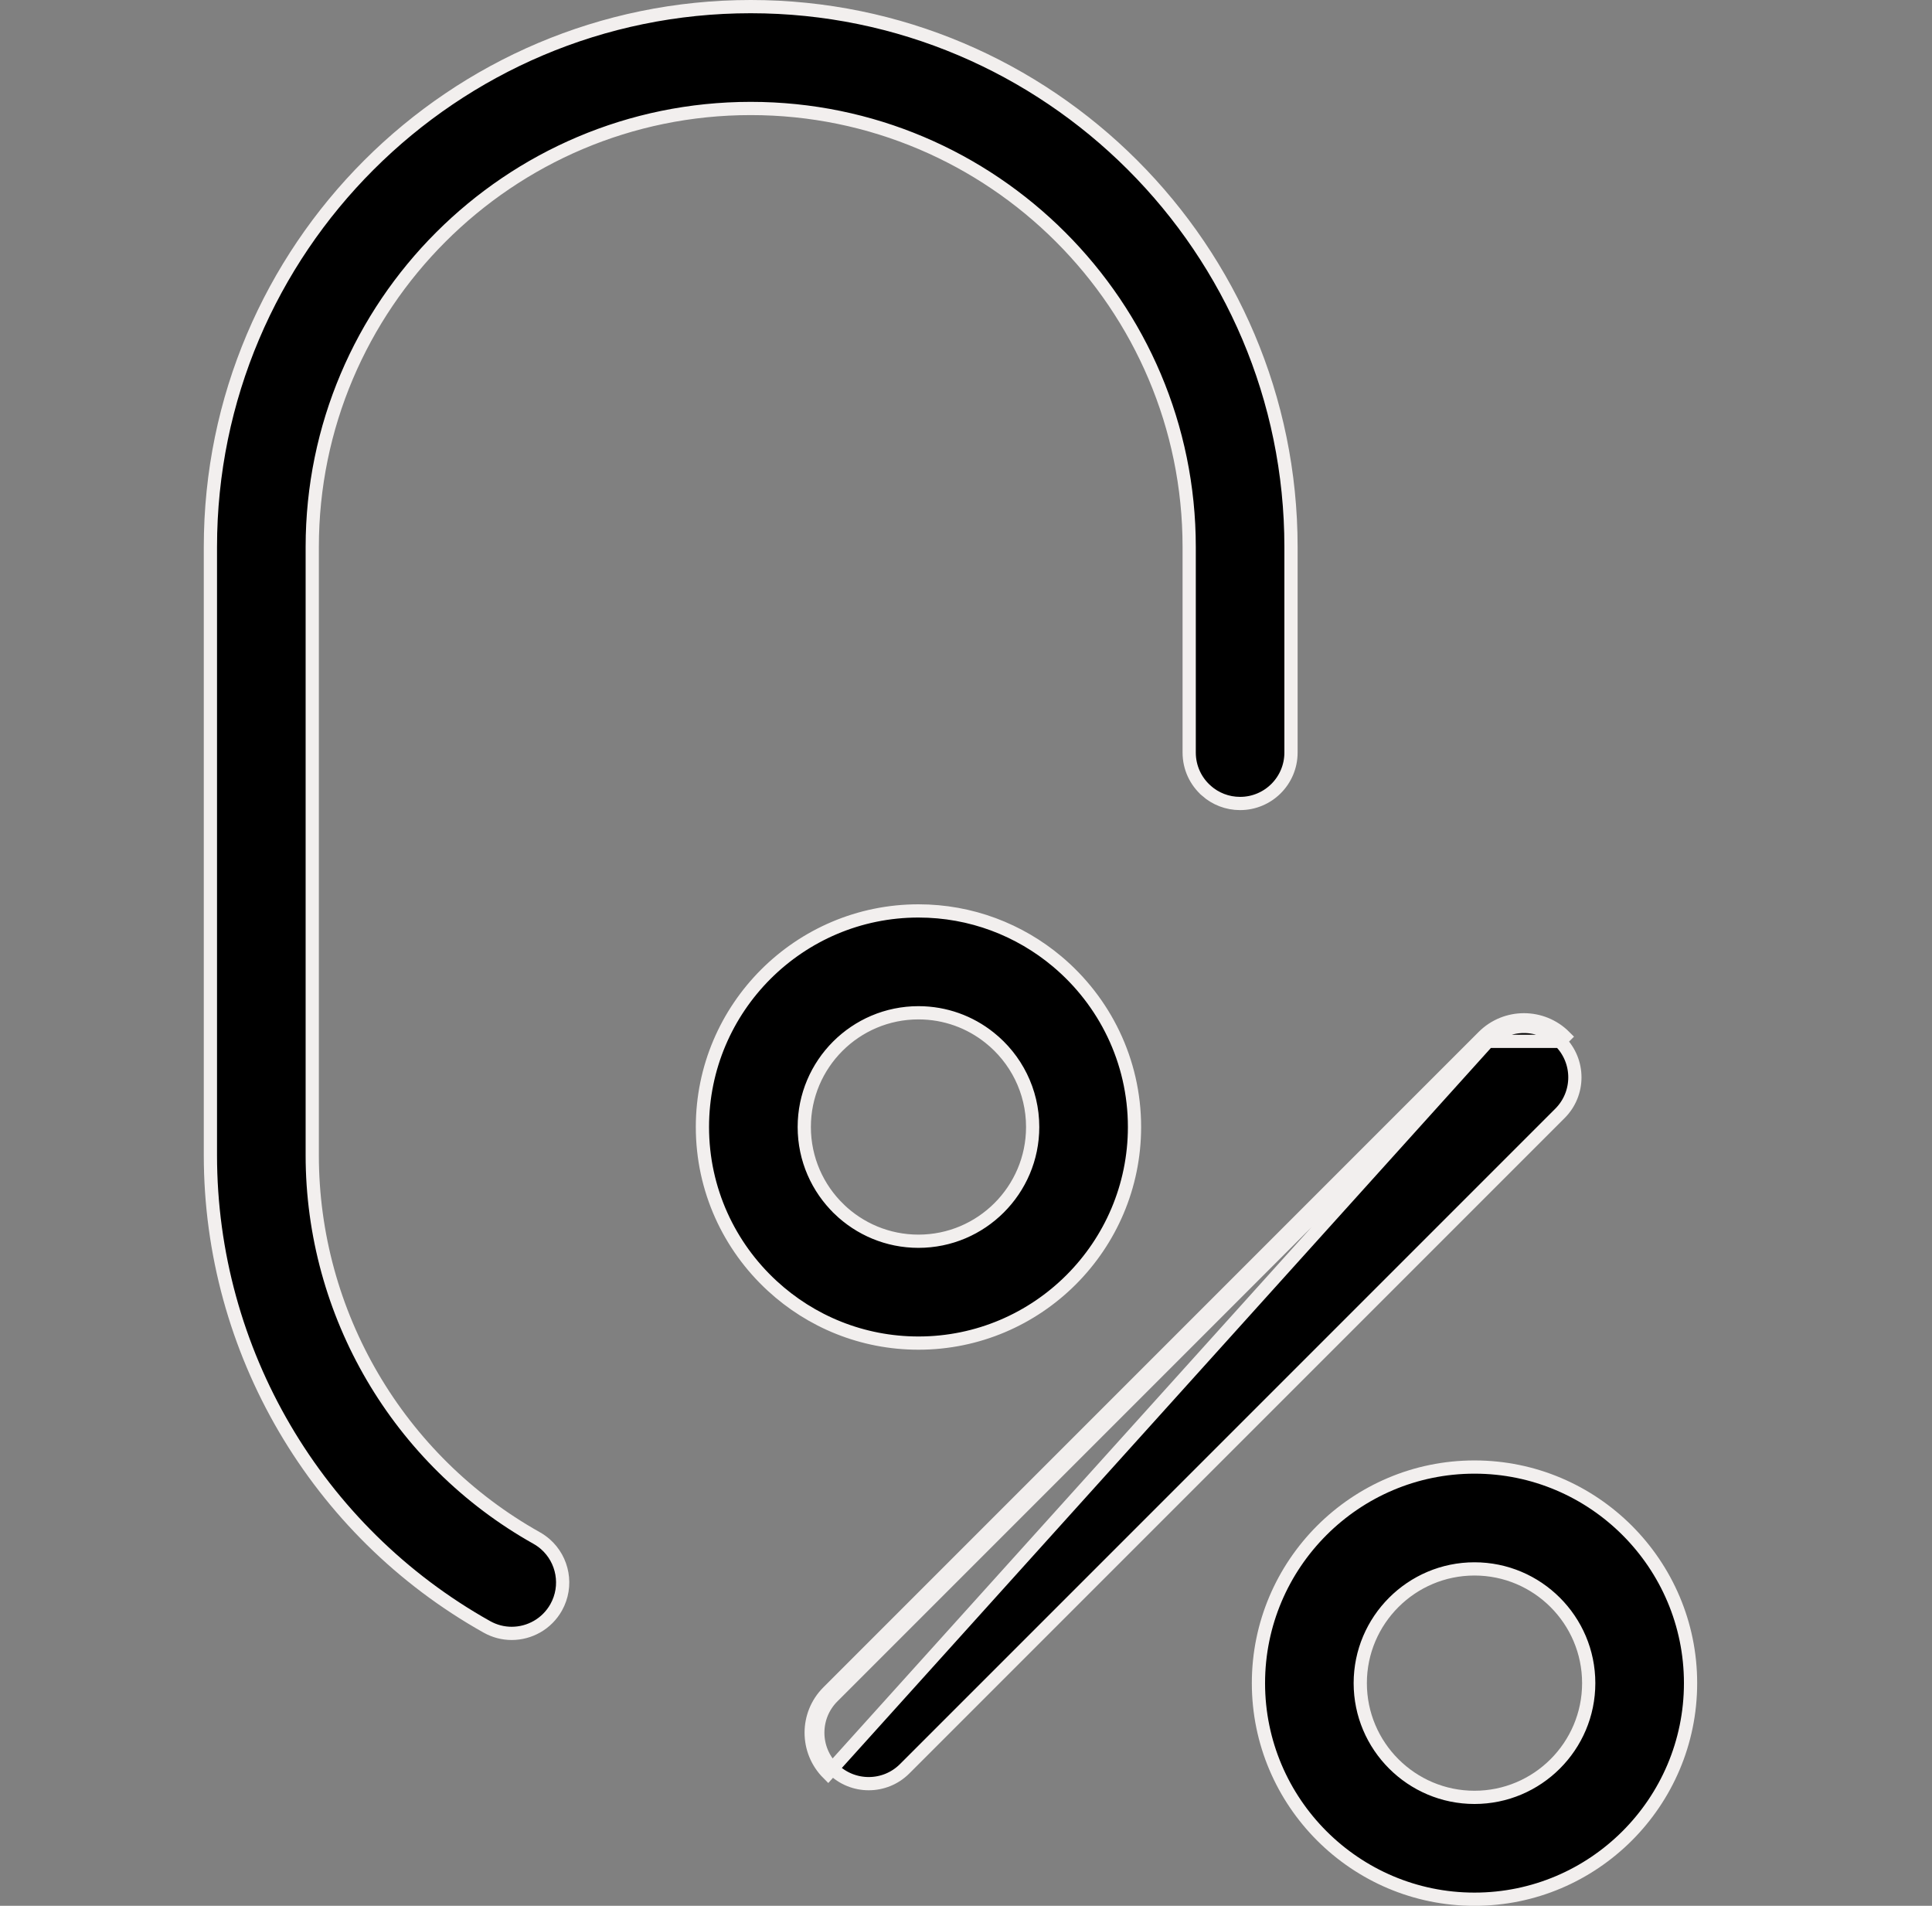
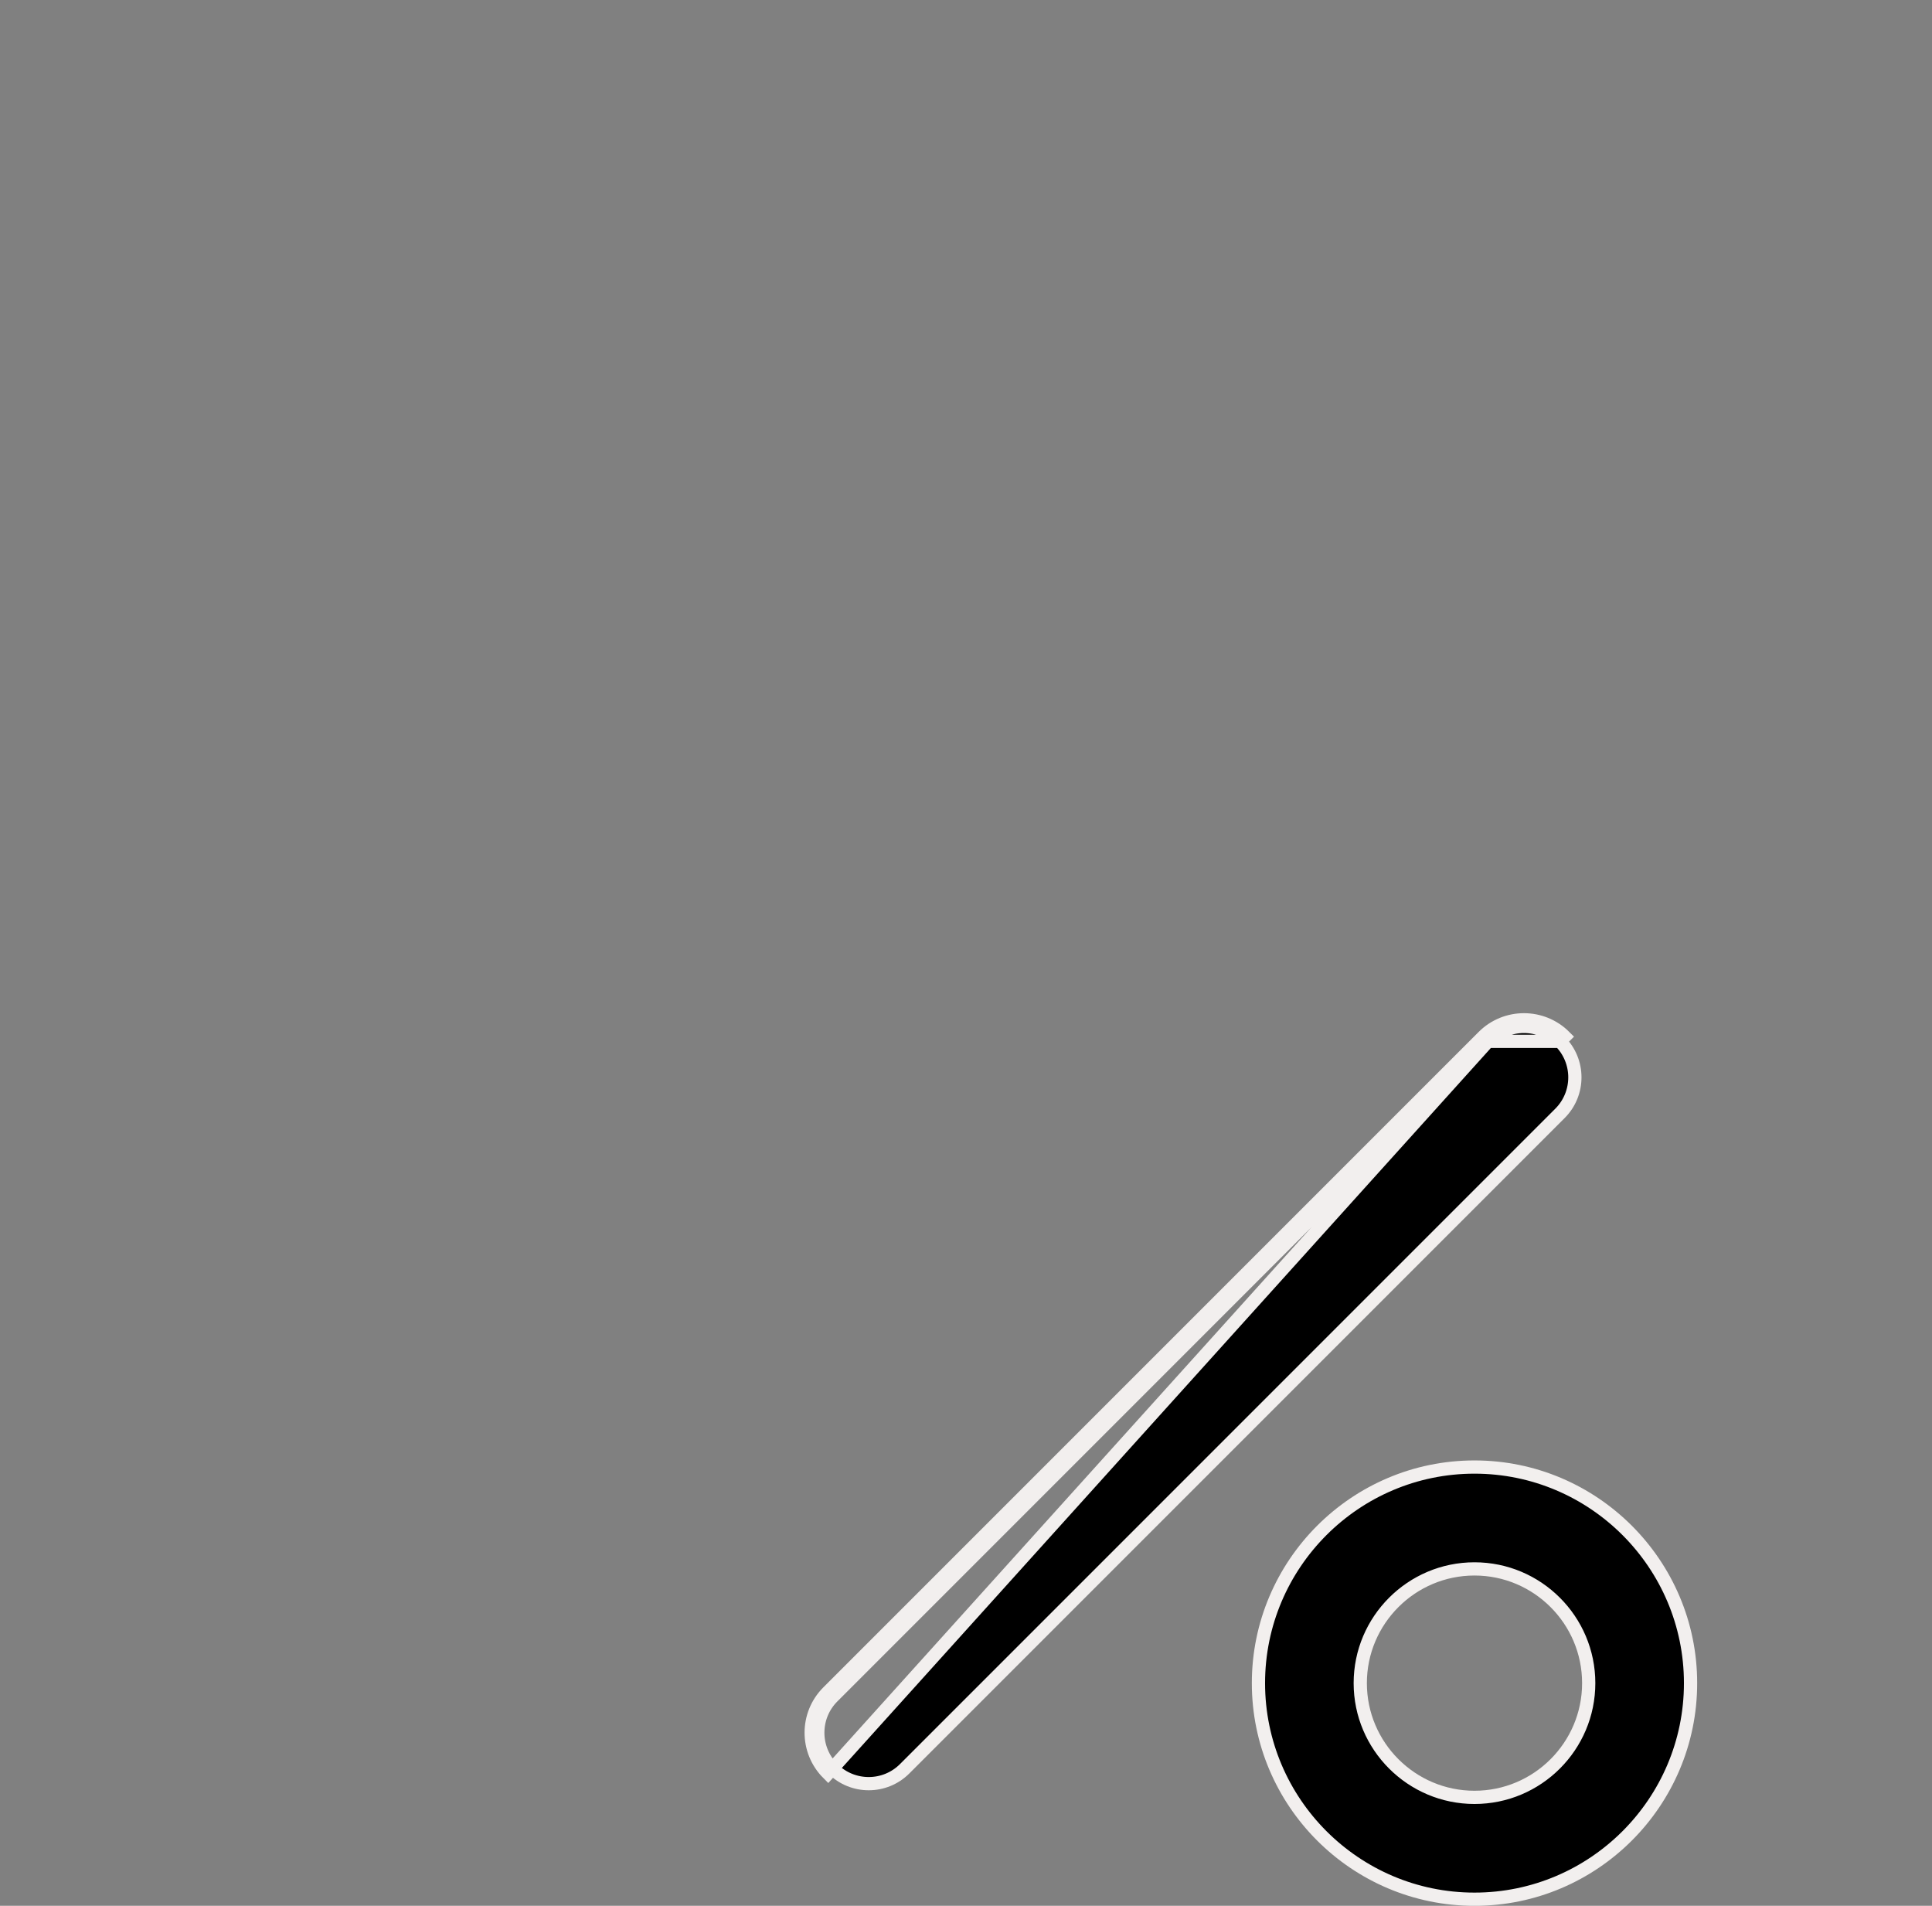
<svg xmlns="http://www.w3.org/2000/svg" width="73" height="72" viewBox="0 0 73 72" fill="none">
  <rect x="0" y="0" width="73" height="72" fill="#808080" stroke="none" />
  <g id="Frame 2121457577">
    <g id="Group">
-       <path id="Vector" d="M20.277 58.105L20.277 58.105C20.397 58.173 20.507 58.251 20.606 58.337C21.275 58.924 21.466 59.917 21.015 60.724C20.662 61.353 20.009 61.708 19.335 61.708C19.015 61.708 18.694 61.629 18.395 61.461L18.395 61.461C11.953 57.85 7.95 51.023 7.95 43.644V20.665C7.95 9.408 17.109 0.25 28.365 0.25C39.622 0.25 48.78 9.408 48.78 20.665V28.431C48.78 29.494 47.919 30.355 46.856 30.355C46.37 30.355 45.926 30.175 45.588 29.878L45.588 29.877C45.185 29.524 44.933 29.008 44.933 28.431V20.665C44.933 11.529 37.5 4.098 28.365 4.098C19.23 4.098 11.798 11.529 11.798 20.665V43.644C11.798 49.632 15.047 55.174 20.277 58.105Z" fill="black" stroke="#F2EFEE" stroke-width="0.5" />
      <path id="Vector_2" d="M47.55 63.588C47.55 59.087 51.212 55.424 55.713 55.424C60.214 55.424 63.877 59.087 63.877 63.588C63.877 68.089 60.214 71.751 55.713 71.751C51.212 71.751 47.55 68.089 47.55 63.588ZM51.397 63.588C51.397 65.967 53.333 67.903 55.713 67.903C58.093 67.903 60.029 65.969 60.029 63.588C60.029 61.207 58.092 59.272 55.713 59.272C53.333 59.272 51.397 61.209 51.397 63.588Z" fill="black" stroke="#F2EFEE" stroke-width="0.5" />
-       <path id="Vector_3" d="M39.941 36.321L39.941 36.321C41.729 37.82 42.867 40.069 42.867 42.577C42.867 47.079 39.205 50.741 34.704 50.741C32.575 50.741 30.634 49.922 29.18 48.581L29.18 48.581C27.557 47.088 26.541 44.95 26.541 42.577C26.541 38.076 30.203 34.414 34.704 34.414C36.696 34.414 38.522 35.131 39.941 36.321ZM31.704 45.678L31.704 45.679C32.481 46.429 33.538 46.893 34.704 46.893C37.083 46.893 39.019 44.958 39.019 42.577C39.019 41.212 38.382 39.992 37.389 39.202C36.652 38.613 35.718 38.262 34.704 38.262C32.323 38.262 30.389 40.198 30.389 42.577C30.389 43.793 30.893 44.893 31.704 45.678Z" fill="black" stroke="#F2EFEE" stroke-width="0.5" />
-       <path id="Vector_4" d="M56.222 39.341L56.222 39.341L31.464 64.1C30.712 64.851 30.712 66.069 31.464 66.821C31.84 67.197 32.331 67.385 32.824 67.385C33.317 67.385 33.809 67.197 34.184 66.821L34.184 66.821L58.943 42.062C59.694 41.311 59.694 40.093 58.943 39.341C58.943 39.341 58.943 39.341 58.943 39.341M56.222 39.341L31.287 66.998C30.438 66.148 30.438 64.772 31.287 63.923L56.046 39.164C56.893 38.315 58.271 38.315 59.12 39.164L58.943 39.341M56.222 39.341C56.972 38.59 58.191 38.59 58.943 39.341M56.222 39.341L58.943 39.341" fill="black" stroke="#F2EFEE" stroke-width="0.5" />
+       <path id="Vector_4" d="M56.222 39.341L31.464 64.1C30.712 64.851 30.712 66.069 31.464 66.821C31.84 67.197 32.331 67.385 32.824 67.385C33.317 67.385 33.809 67.197 34.184 66.821L34.184 66.821L58.943 42.062C59.694 41.311 59.694 40.093 58.943 39.341C58.943 39.341 58.943 39.341 58.943 39.341M56.222 39.341L31.287 66.998C30.438 66.148 30.438 64.772 31.287 63.923L56.046 39.164C56.893 38.315 58.271 38.315 59.12 39.164L58.943 39.341M56.222 39.341C56.972 38.59 58.191 38.59 58.943 39.341M56.222 39.341L58.943 39.341" fill="black" stroke="#F2EFEE" stroke-width="0.5" />
    </g>
  </g>
</svg>